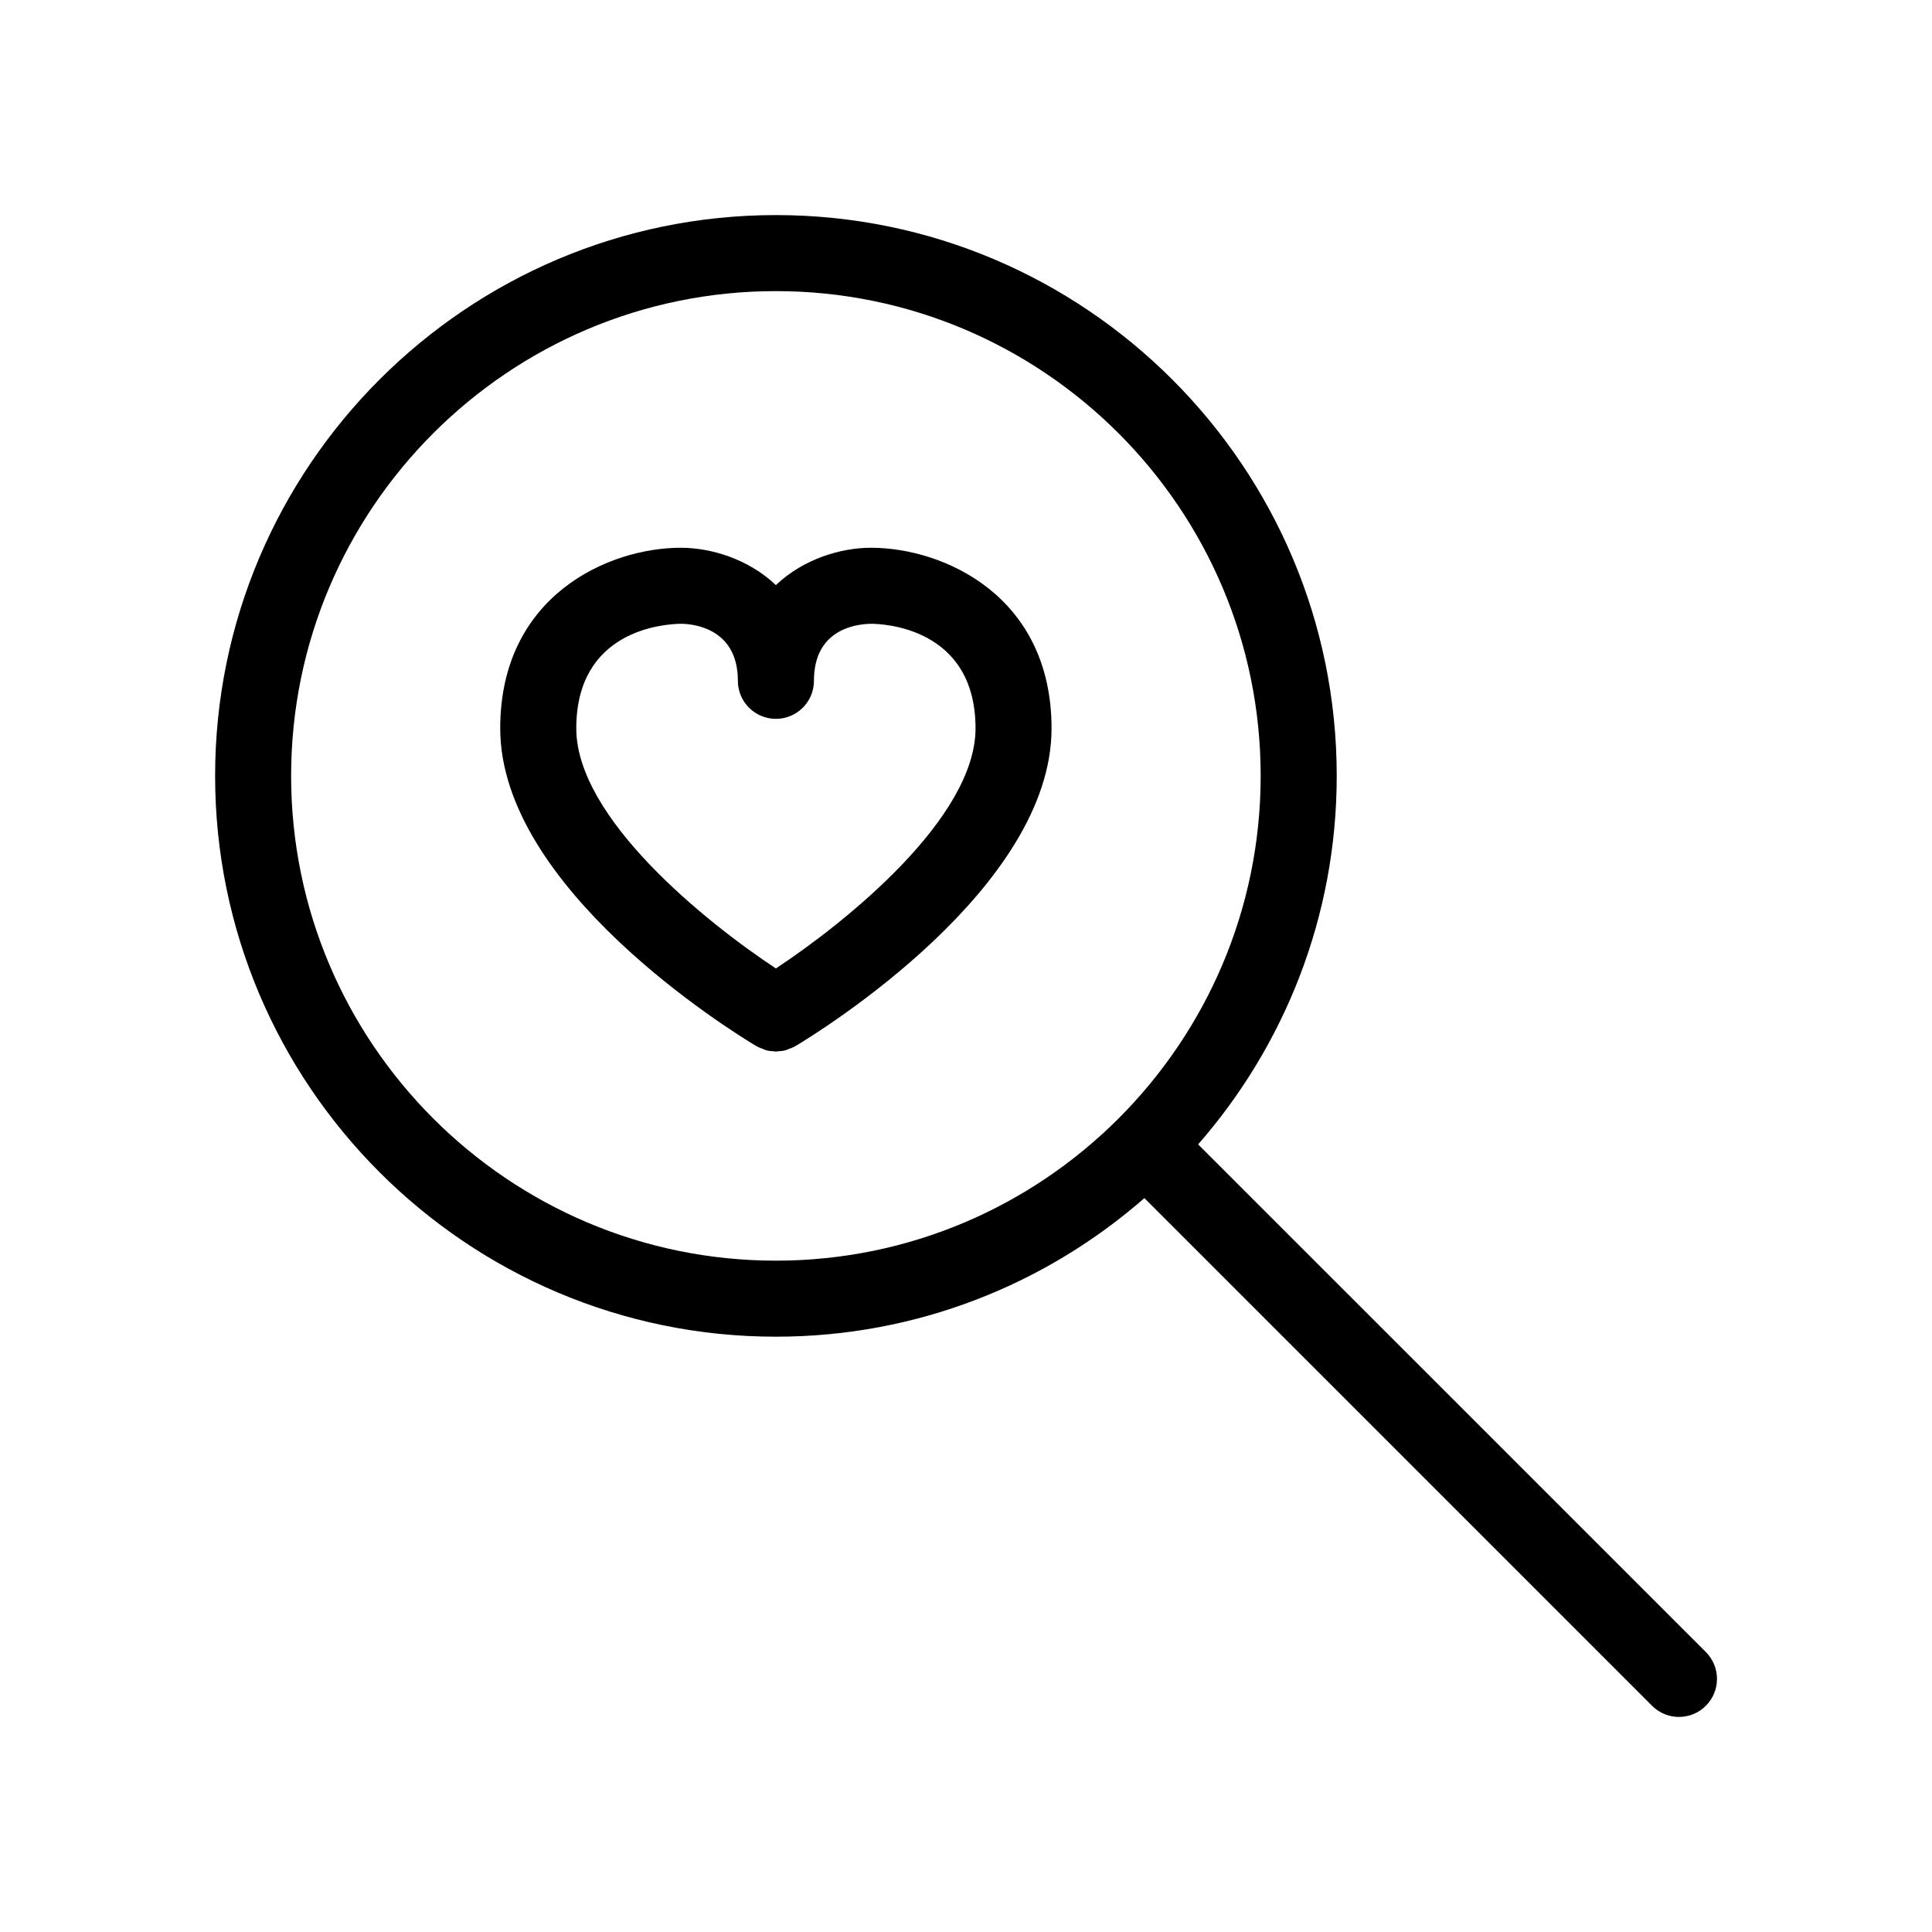
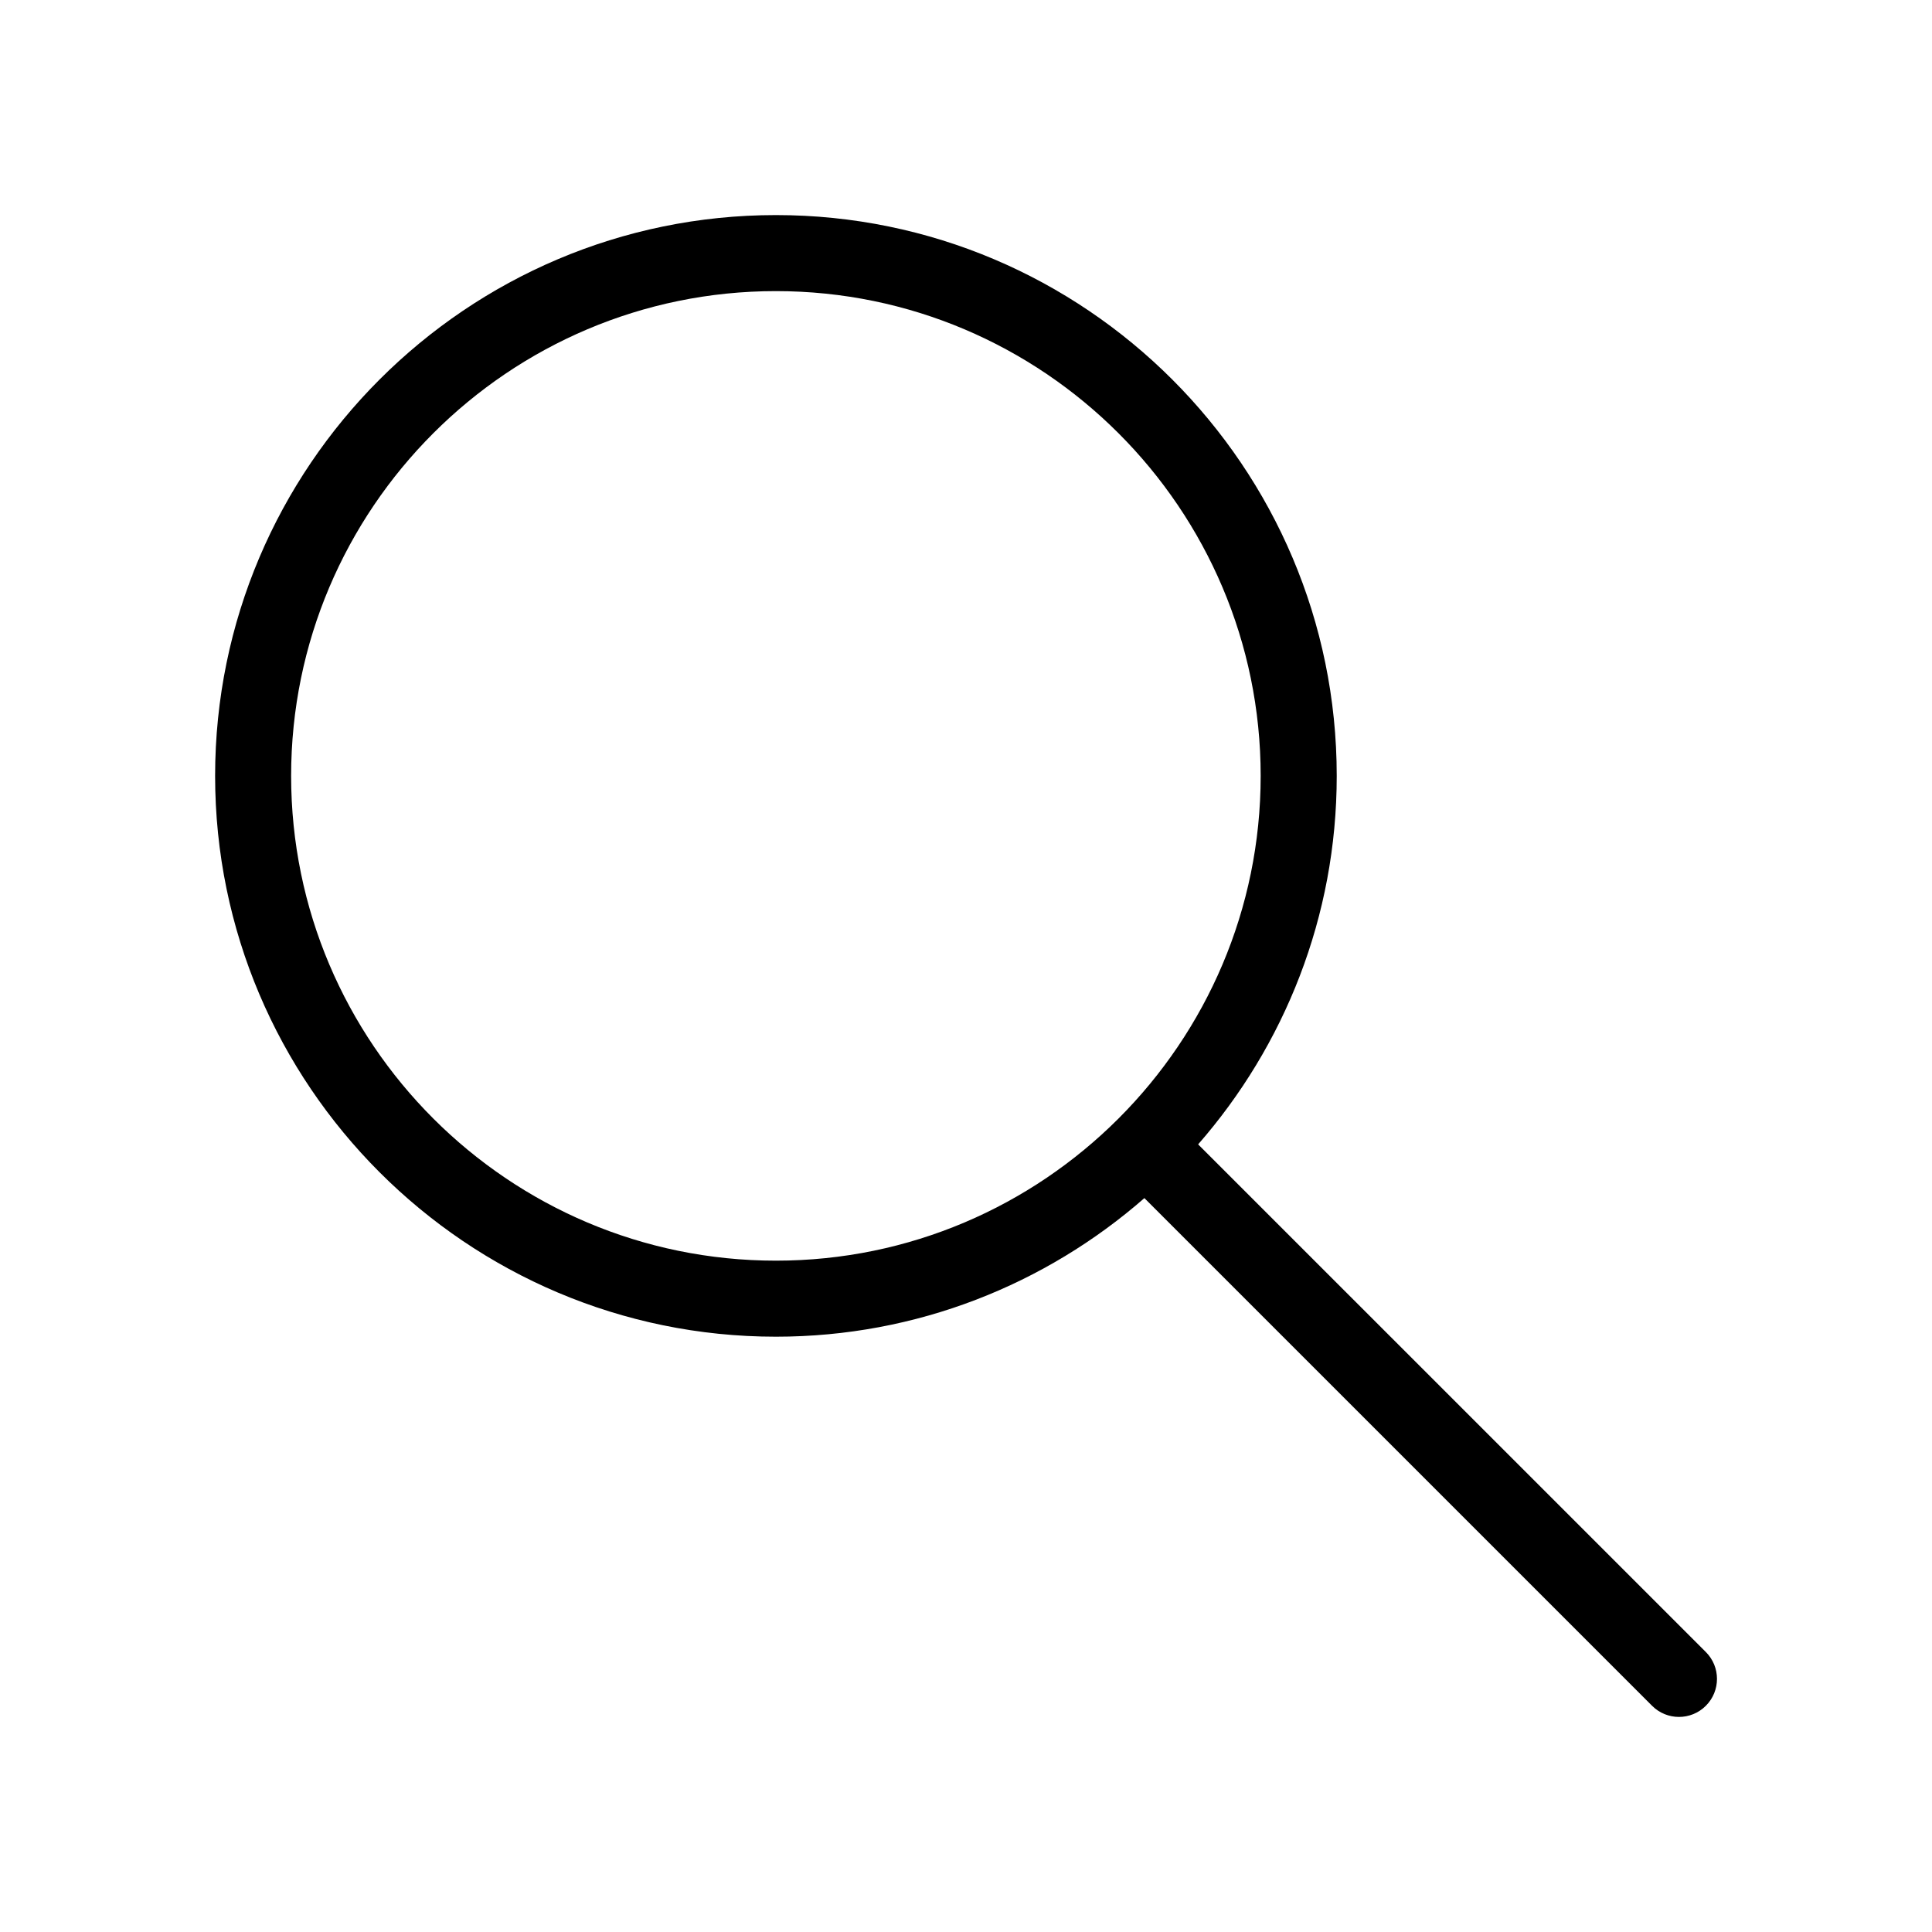
<svg xmlns="http://www.w3.org/2000/svg" fill="#000000" width="800px" height="800px" version="1.1" viewBox="144 144 512 512">
  <g>
    <path d="m461.52 447.27c22.84-26.141 36.727-60.297 36.727-97.652 0-81.949-66.672-148.62-148.62-148.62-81.949 0-148.62 66.676-148.62 148.62 0 81.949 66.676 148.62 148.62 148.62 37.355 0 71.512-13.887 97.648-36.727l134.54 134.54c1.969 1.969 4.547 2.953 7.125 2.953s5.16-0.984 7.125-2.953c3.938-3.934 3.938-10.316 0-14.25zm-240.37-97.652c0-70.84 57.633-128.47 128.47-128.47 70.84 0 128.47 57.633 128.47 128.47 0 70.84-57.633 128.47-128.47 128.47-70.84 0-128.47-57.633-128.47-128.47z" />
-     <path d="m374.81 289.16c-7.867 0-17.852 2.91-25.191 9.902-7.34-6.992-17.324-9.902-25.191-9.902-19.238 0-47.863 12.746-47.863 47.863 0 42.27 60.922 80.043 67.871 84.211 0.047 0.027 0.102 0.035 0.148 0.062 0.535 0.309 1.109 0.516 1.684 0.723 0.262 0.094 0.512 0.238 0.777 0.309 0.691 0.184 1.402 0.25 2.117 0.285 0.152 0.004 0.297 0.059 0.445 0.059h0.012c0.004-0.004 0.008 0 0.012 0 0.156 0 0.309-0.055 0.465-0.062 0.707-0.035 1.41-0.102 2.09-0.281 0.277-0.074 0.539-0.227 0.812-0.324 0.566-0.203 1.129-0.406 1.652-0.707 0.047-0.027 0.102-0.035 0.152-0.066 6.945-4.164 67.871-41.938 67.871-84.207 0-35.117-28.625-47.863-47.863-47.863zm-25.191 111.49c-18.473-12.199-52.898-39.832-52.898-63.629 0-26.051 23.133-27.652 27.711-27.711 2.523 0 15.113 0.727 15.113 15.113 0 5.566 4.512 10.078 10.078 10.078s10.078-4.512 10.078-10.078c0-13.375 10.633-15.027 15.113-15.113 2.836 0 27.711 0.777 27.711 27.711-0.008 23.797-34.434 51.43-52.906 63.629z" />
  </g>
</svg>